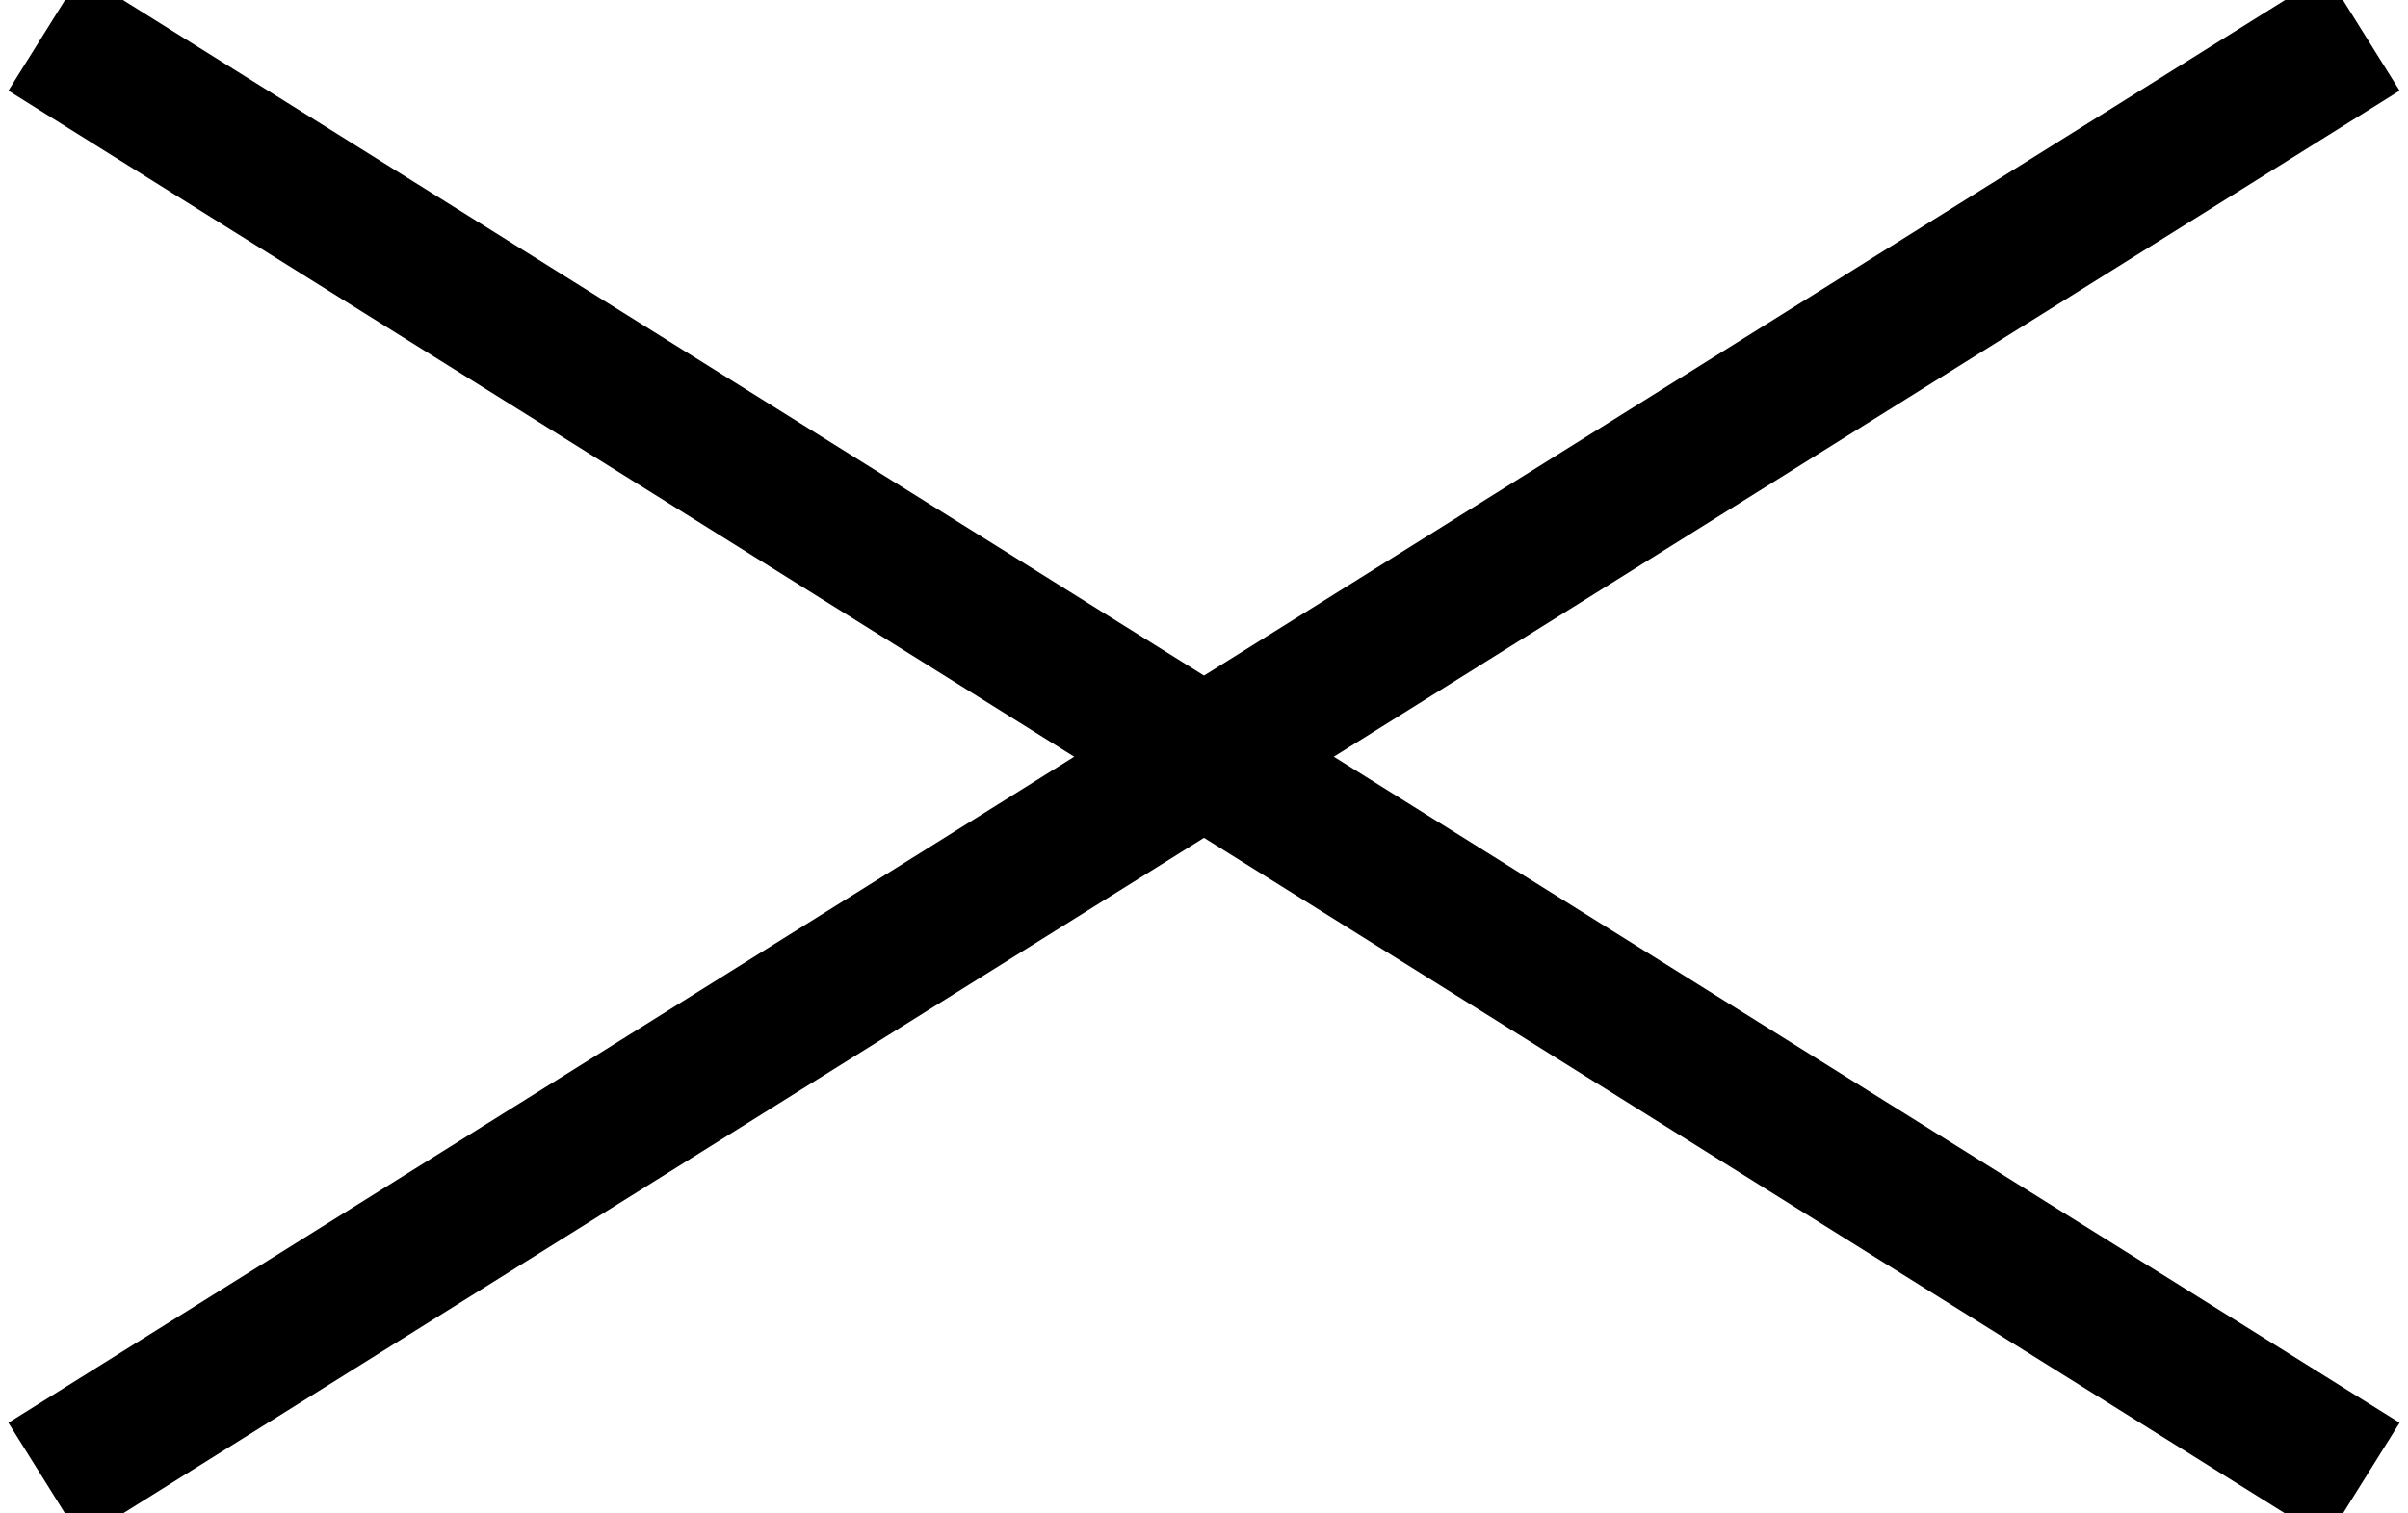
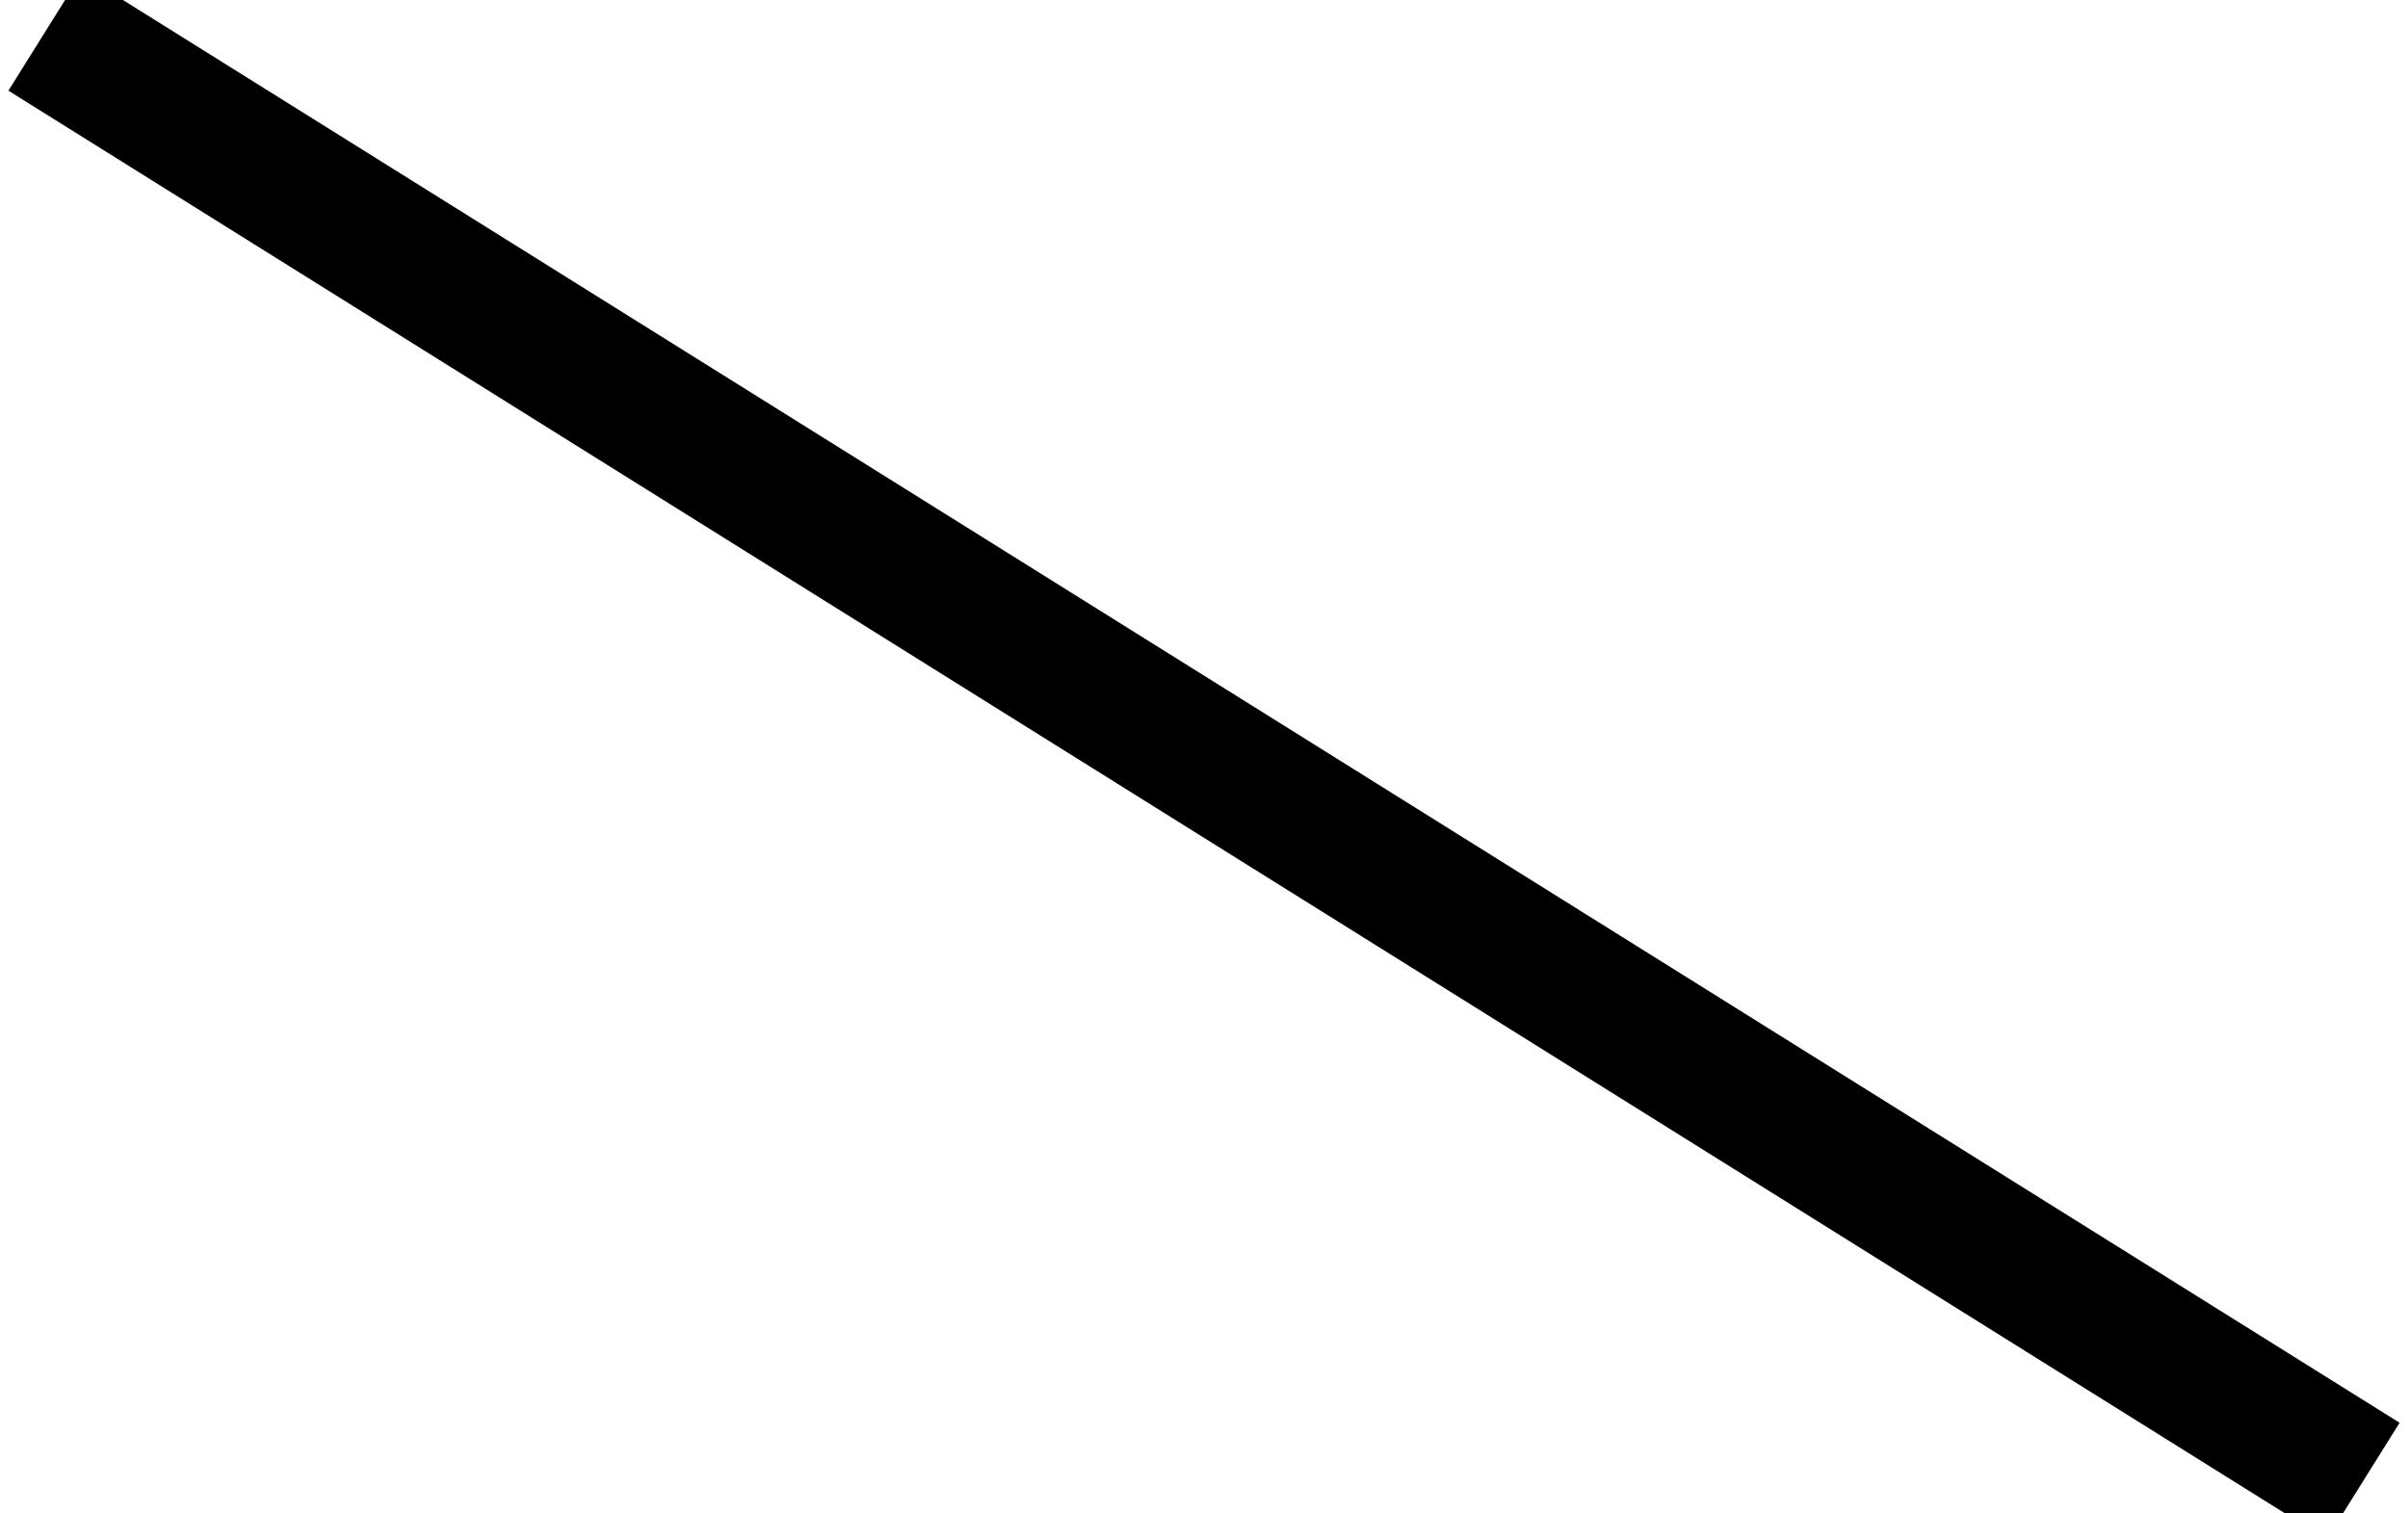
<svg xmlns="http://www.w3.org/2000/svg" version="1.1" id="Layer_1" x="0px" y="0px" width="35px" height="22px" viewBox="0 0 35 22" style="enable-background:new 0 0 35 22;" xml:space="preserve">
  <style type="text/css">
	.st0{fill:none;stroke:#000000;stroke-width:2;stroke-linecap:square;}
</style>
  <g id="DESKTOP-V2">
    <g id="_x30_1B-HOME---SCREEN" transform="translate(-1425, -58)">
      <g id="HEADER" transform="translate(40, 38)">
        <g id="Main-nav" transform="translate(1191, 1)">
          <g id="Menu-icon" transform="translate(182, 0)">
            <g transform="translate(13.5, 19.5)">
              <line id="Line" class="st0" x1="0" y1="0.5" x2="32" y2="20.5" />
              <path id="Line-Copy-2_00000000943551339565784050000017282384144527046079_" class="st0" d="M32,20.5" />
-               <path id="Line-Copy-2_00000070086977968888351640000000373817569695208604_" class="st0" d="M0,20.5" />
-               <line id="Line-Copy-2" class="st0" x1="0" y1="20.5" x2="32" y2="0.5" />
            </g>
          </g>
        </g>
      </g>
    </g>
  </g>
</svg>